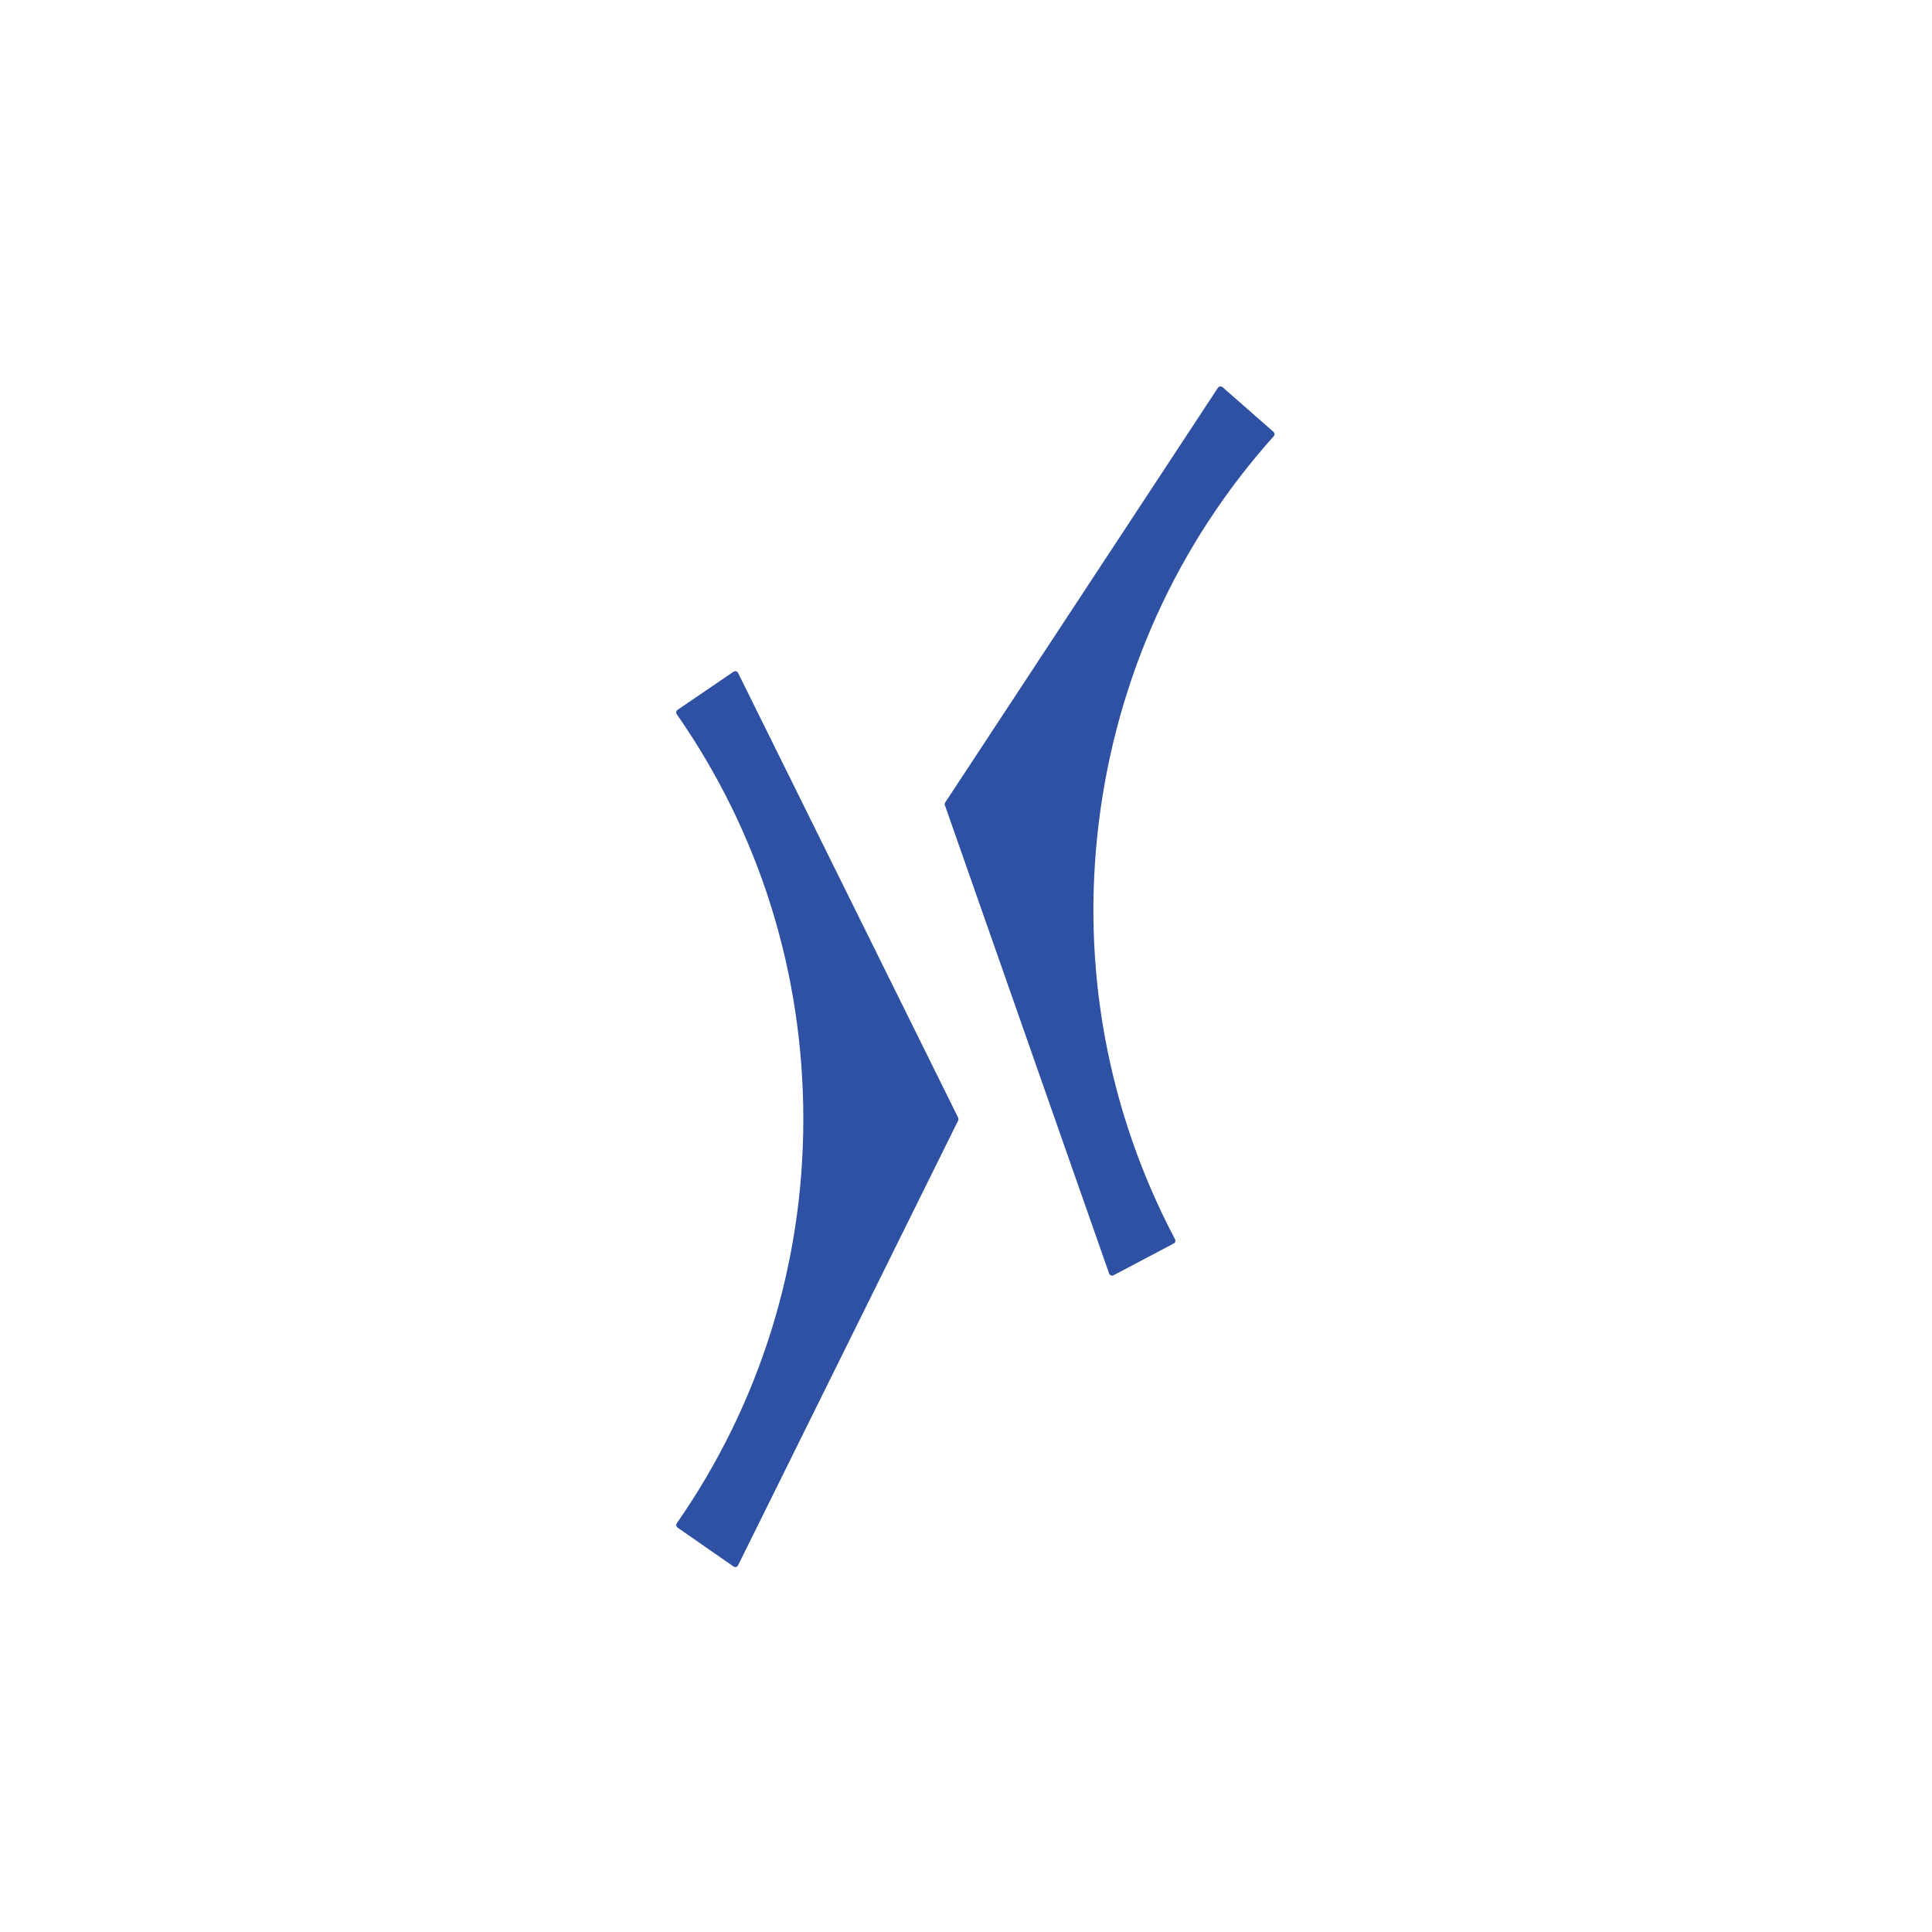
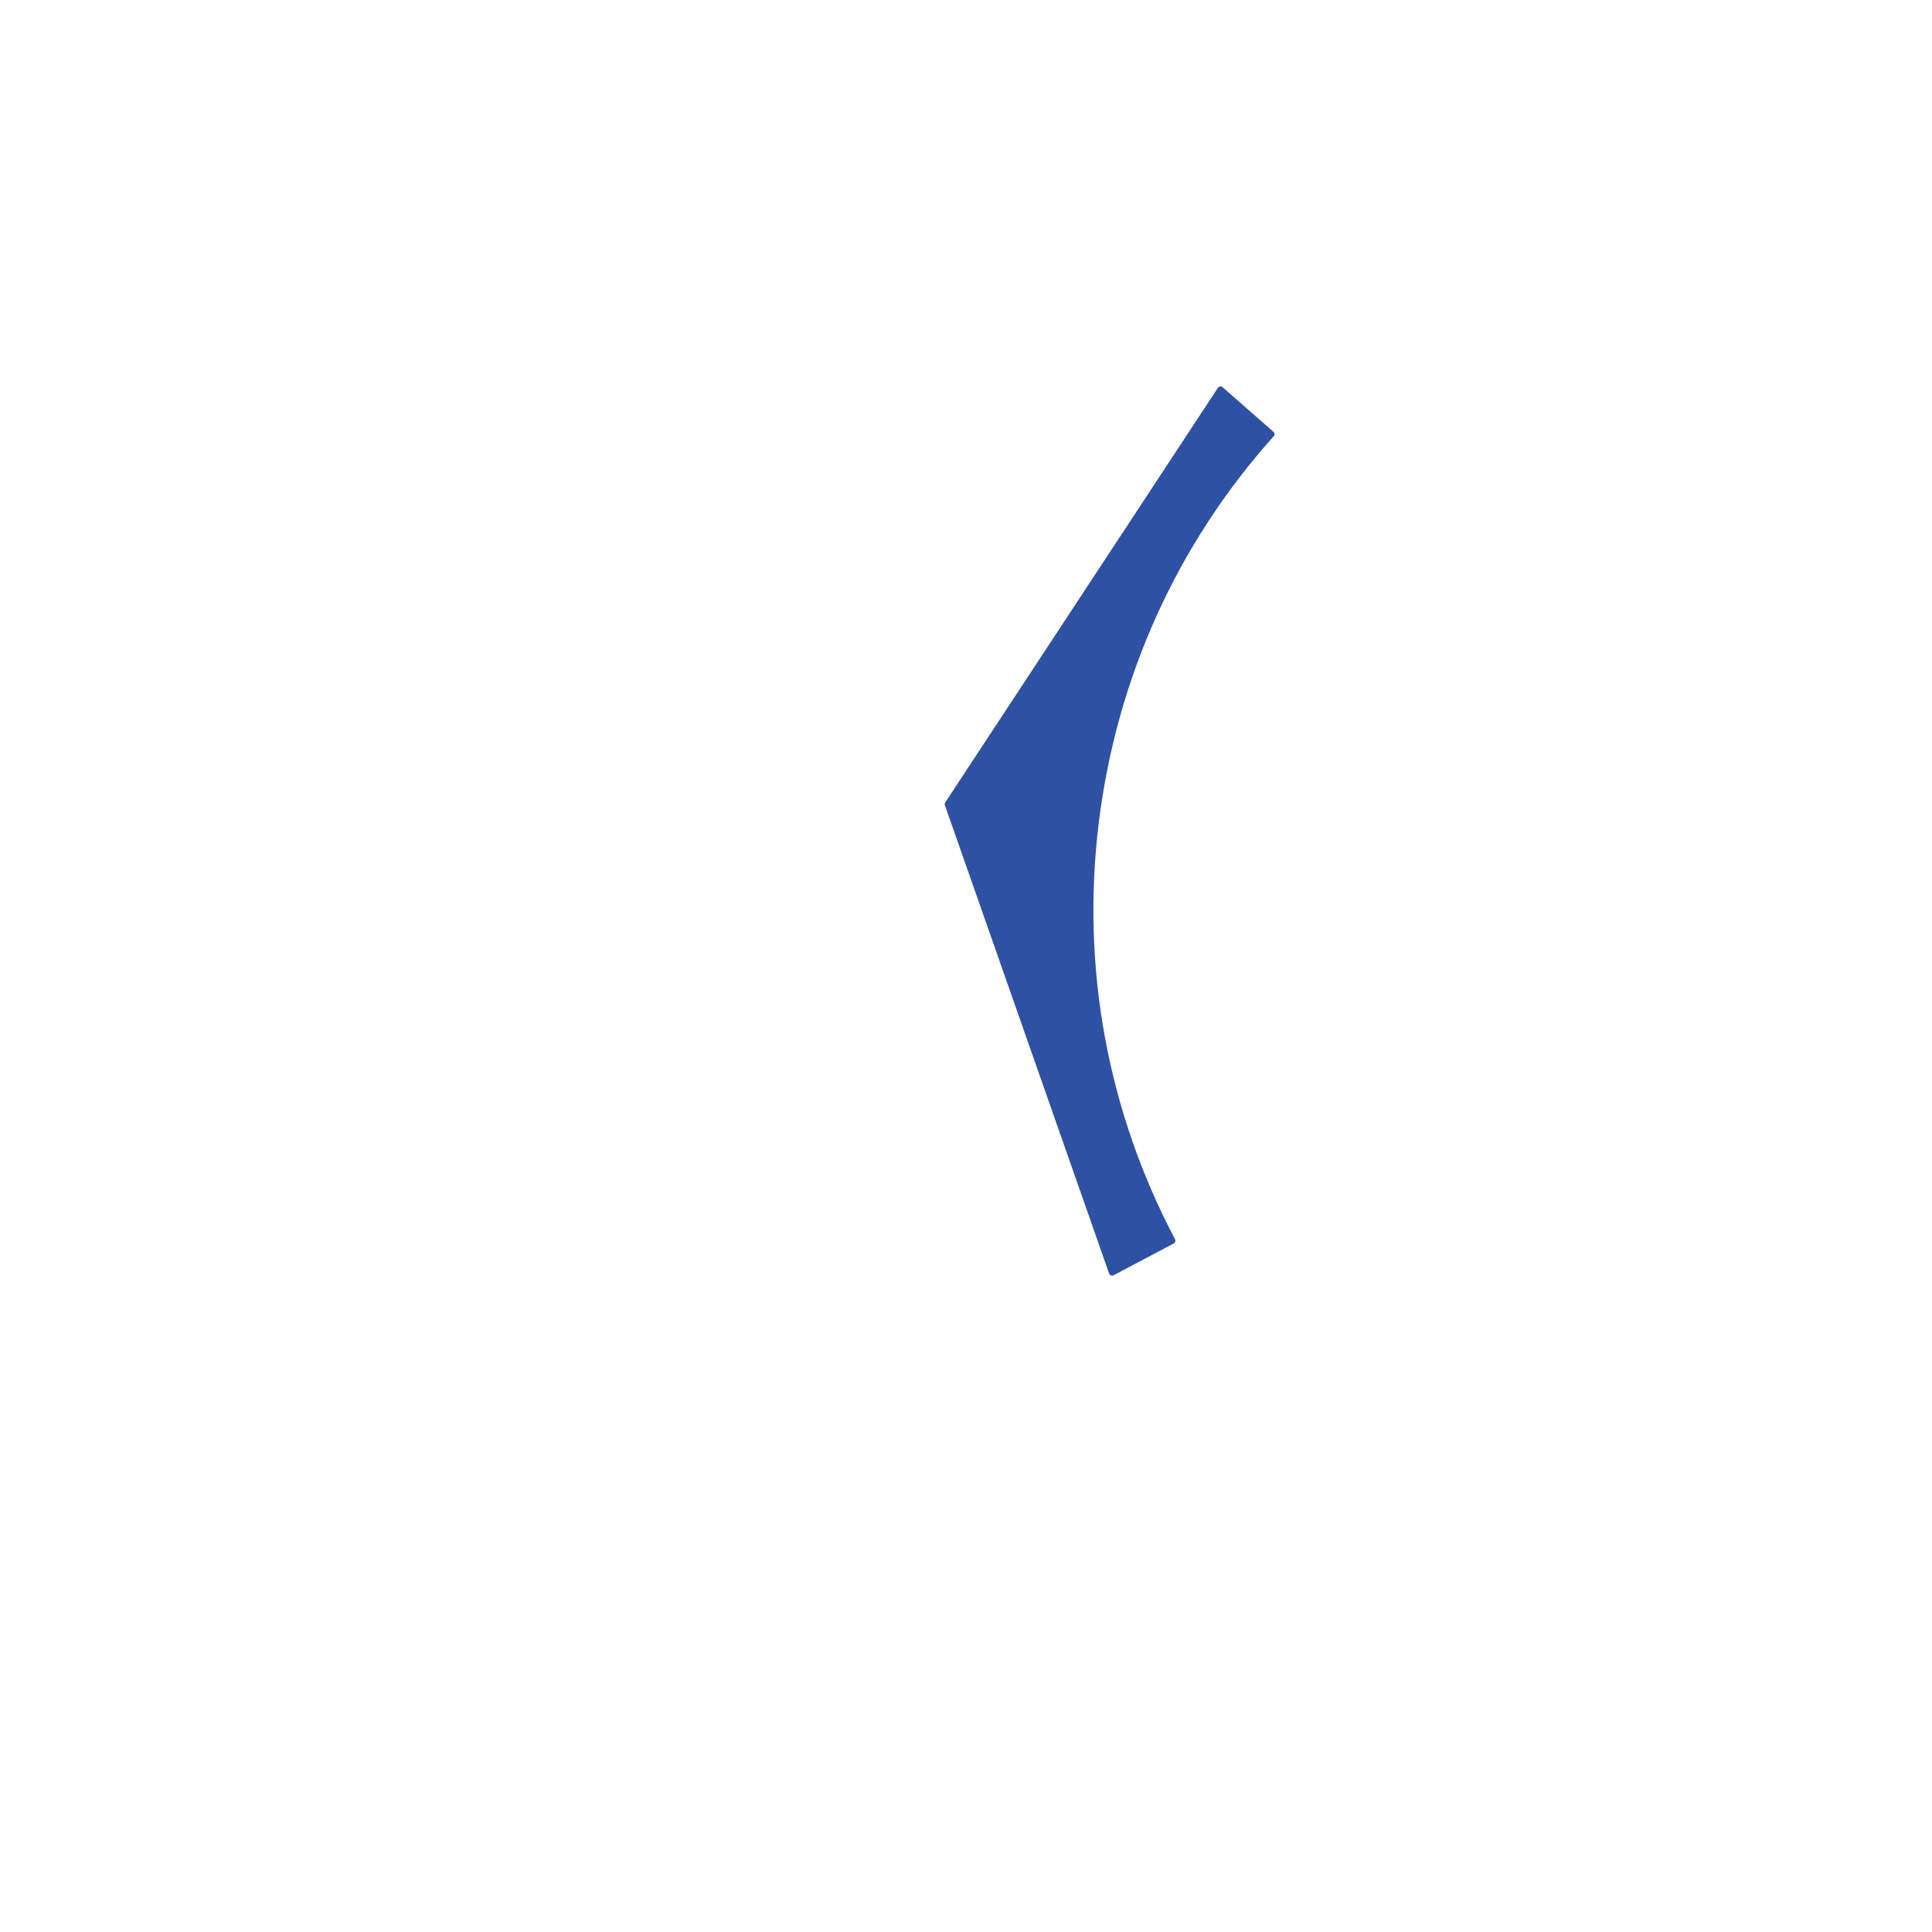
<svg xmlns="http://www.w3.org/2000/svg" width="40" height="40" viewBox="0 0 40 40" fill="none">
-   <path d="M15.186 13.908L14.028 14.697C14.014 14.707 14.004 14.721 14.001 14.739C13.998 14.755 14.002 14.773 14.012 14.788C15.726 17.246 16.632 20.145 16.632 23.17C16.632 26.182 15.726 29.075 14.012 31.538C14.003 31.552 13.999 31.569 14.002 31.586C14.005 31.603 14.015 31.618 14.029 31.628L15.186 32.432C15.201 32.443 15.22 32.447 15.239 32.442C15.257 32.437 15.272 32.425 15.281 32.408L19.838 23.199C19.846 23.181 19.846 23.16 19.838 23.141L15.281 13.932C15.273 13.916 15.257 13.903 15.239 13.898C15.221 13.894 15.202 13.897 15.186 13.908Z" fill="#2F51A3" />
  <path d="M25.26 8.001C25.242 8.003 25.225 8.014 25.215 8.03L19.57 16.614C19.559 16.631 19.556 16.652 19.563 16.671L22.963 26.367C22.969 26.385 22.983 26.399 23.001 26.406C23.018 26.413 23.038 26.412 23.055 26.403L24.301 25.745C24.316 25.738 24.328 25.724 24.332 25.707C24.338 25.691 24.336 25.673 24.328 25.658C22.928 23.005 22.382 20.023 22.749 17.034C23.118 14.031 24.37 11.264 26.37 9.033C26.383 9.02 26.388 9.003 26.387 8.986C26.386 8.968 26.378 8.953 26.366 8.941L25.312 8.016C25.297 8.004 25.279 7.998 25.26 8.001Z" fill="#2F51A3" />
</svg>